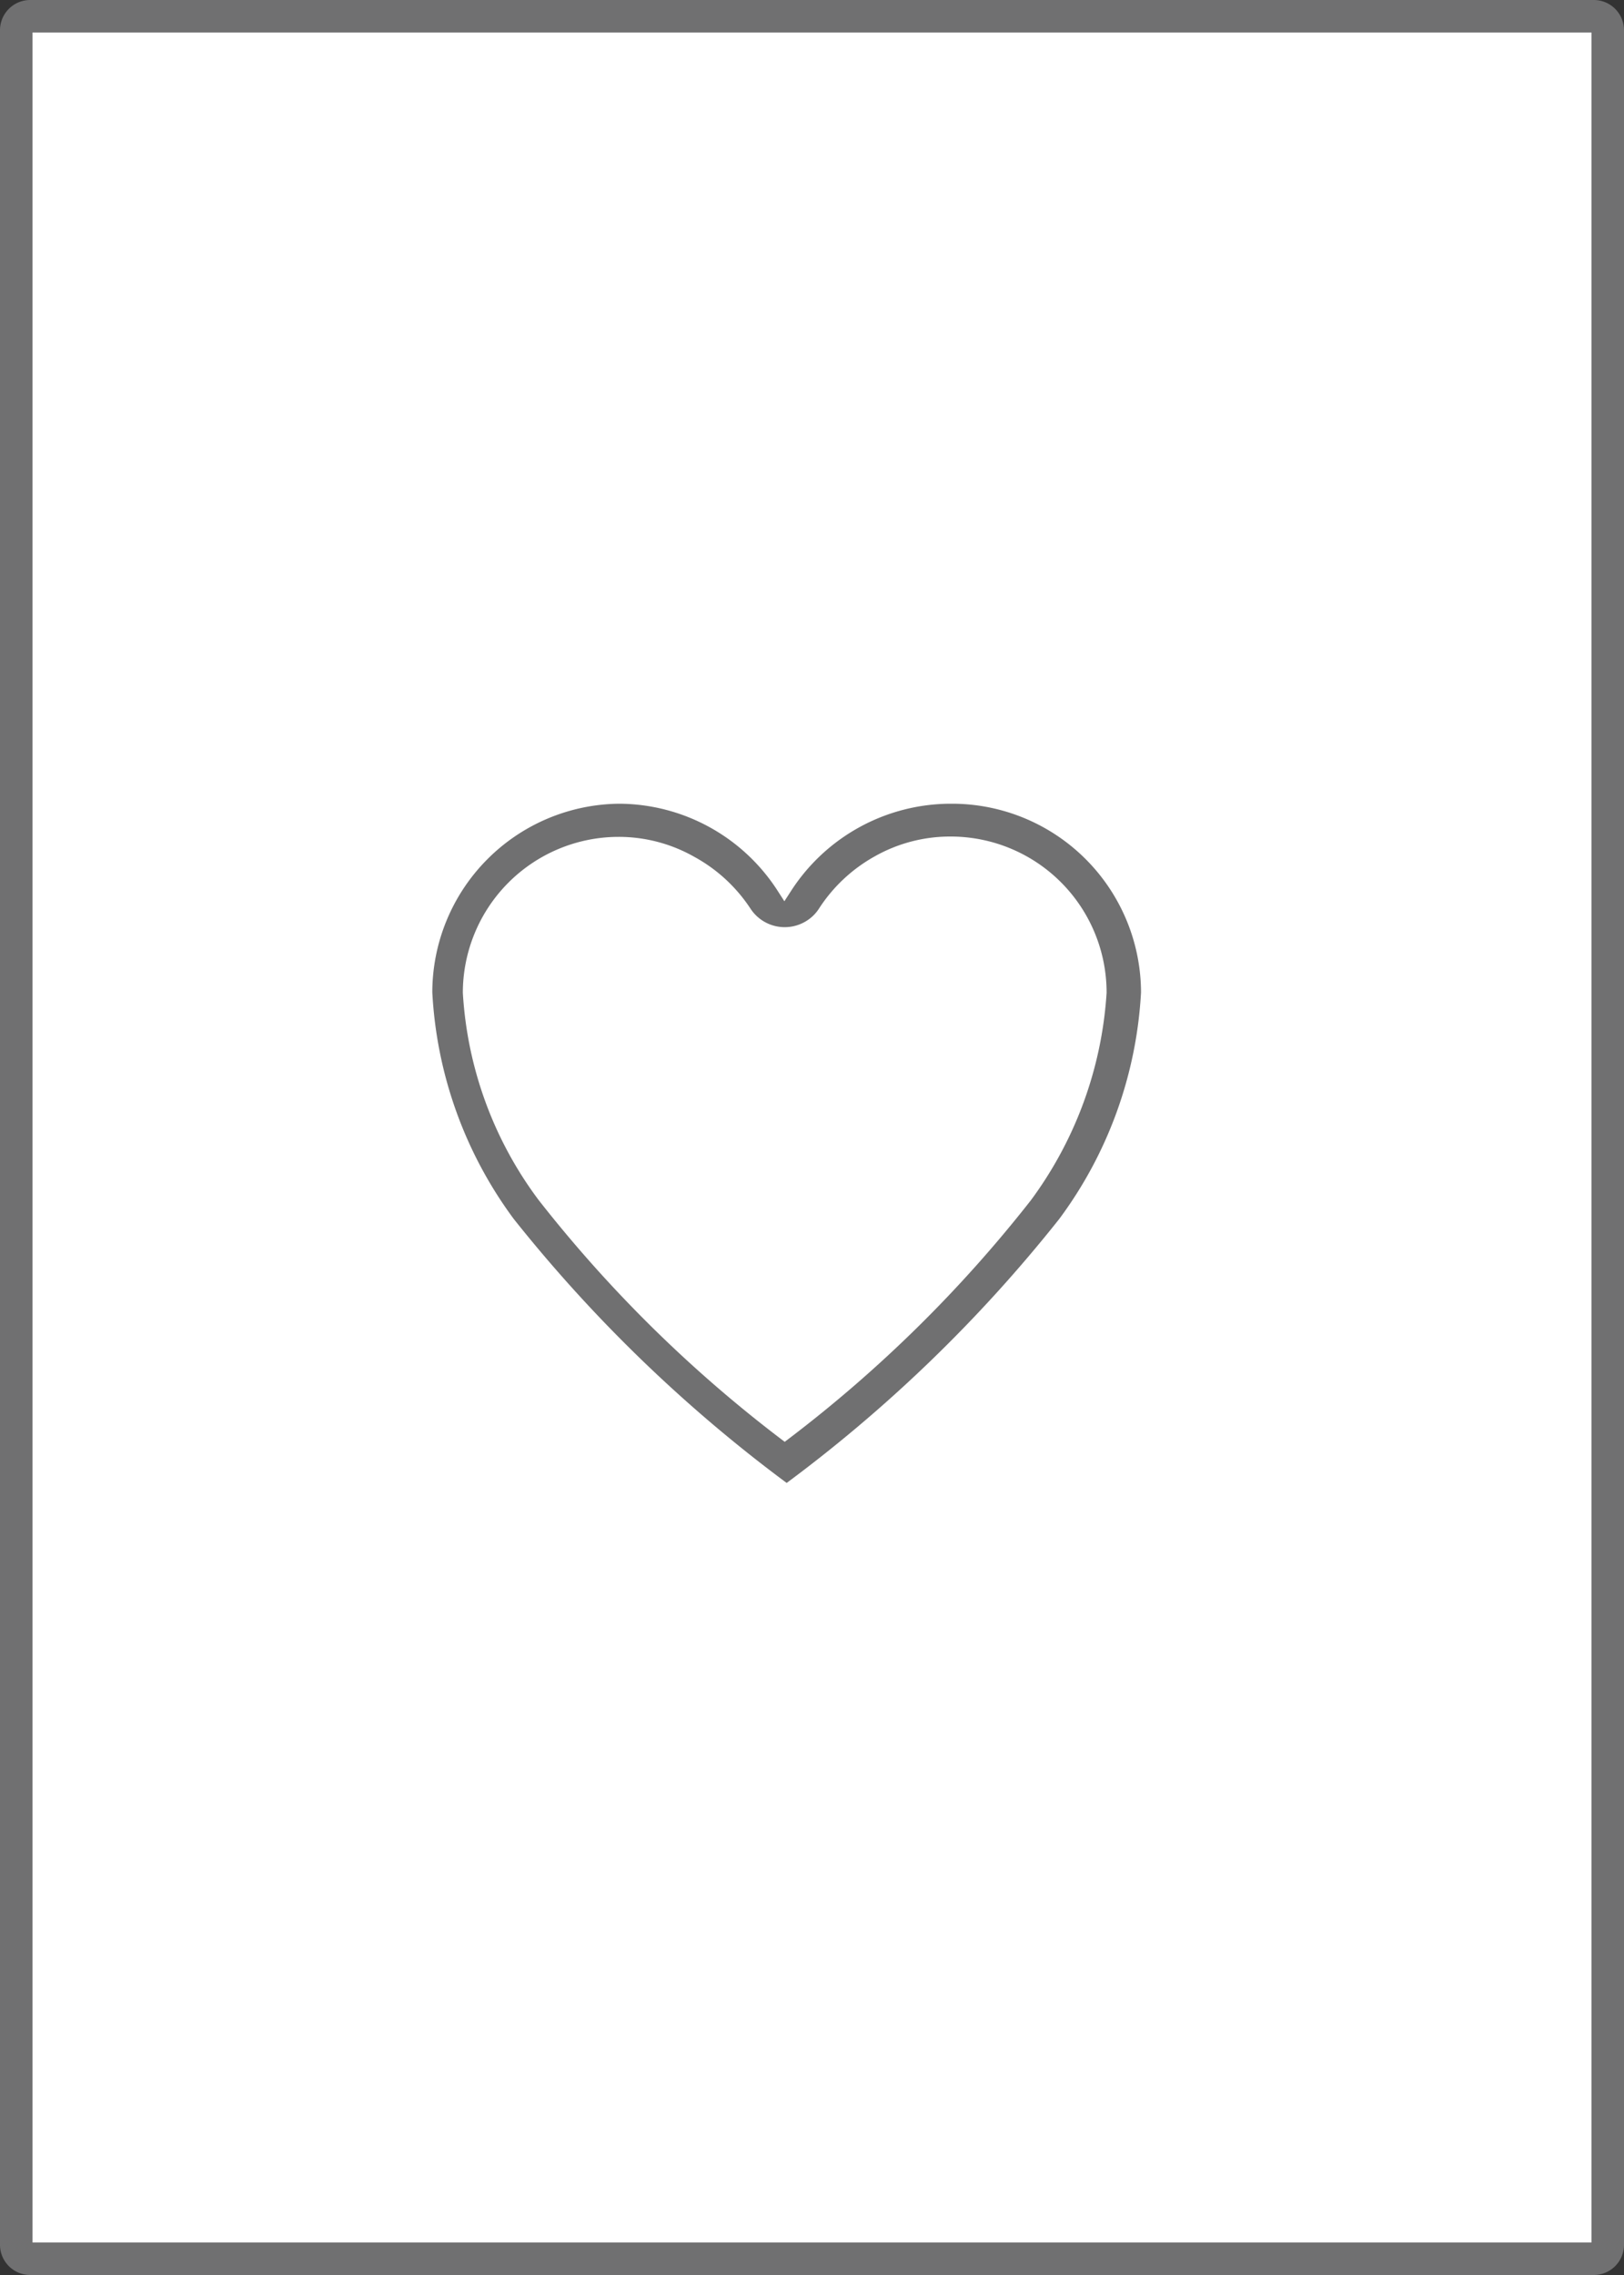
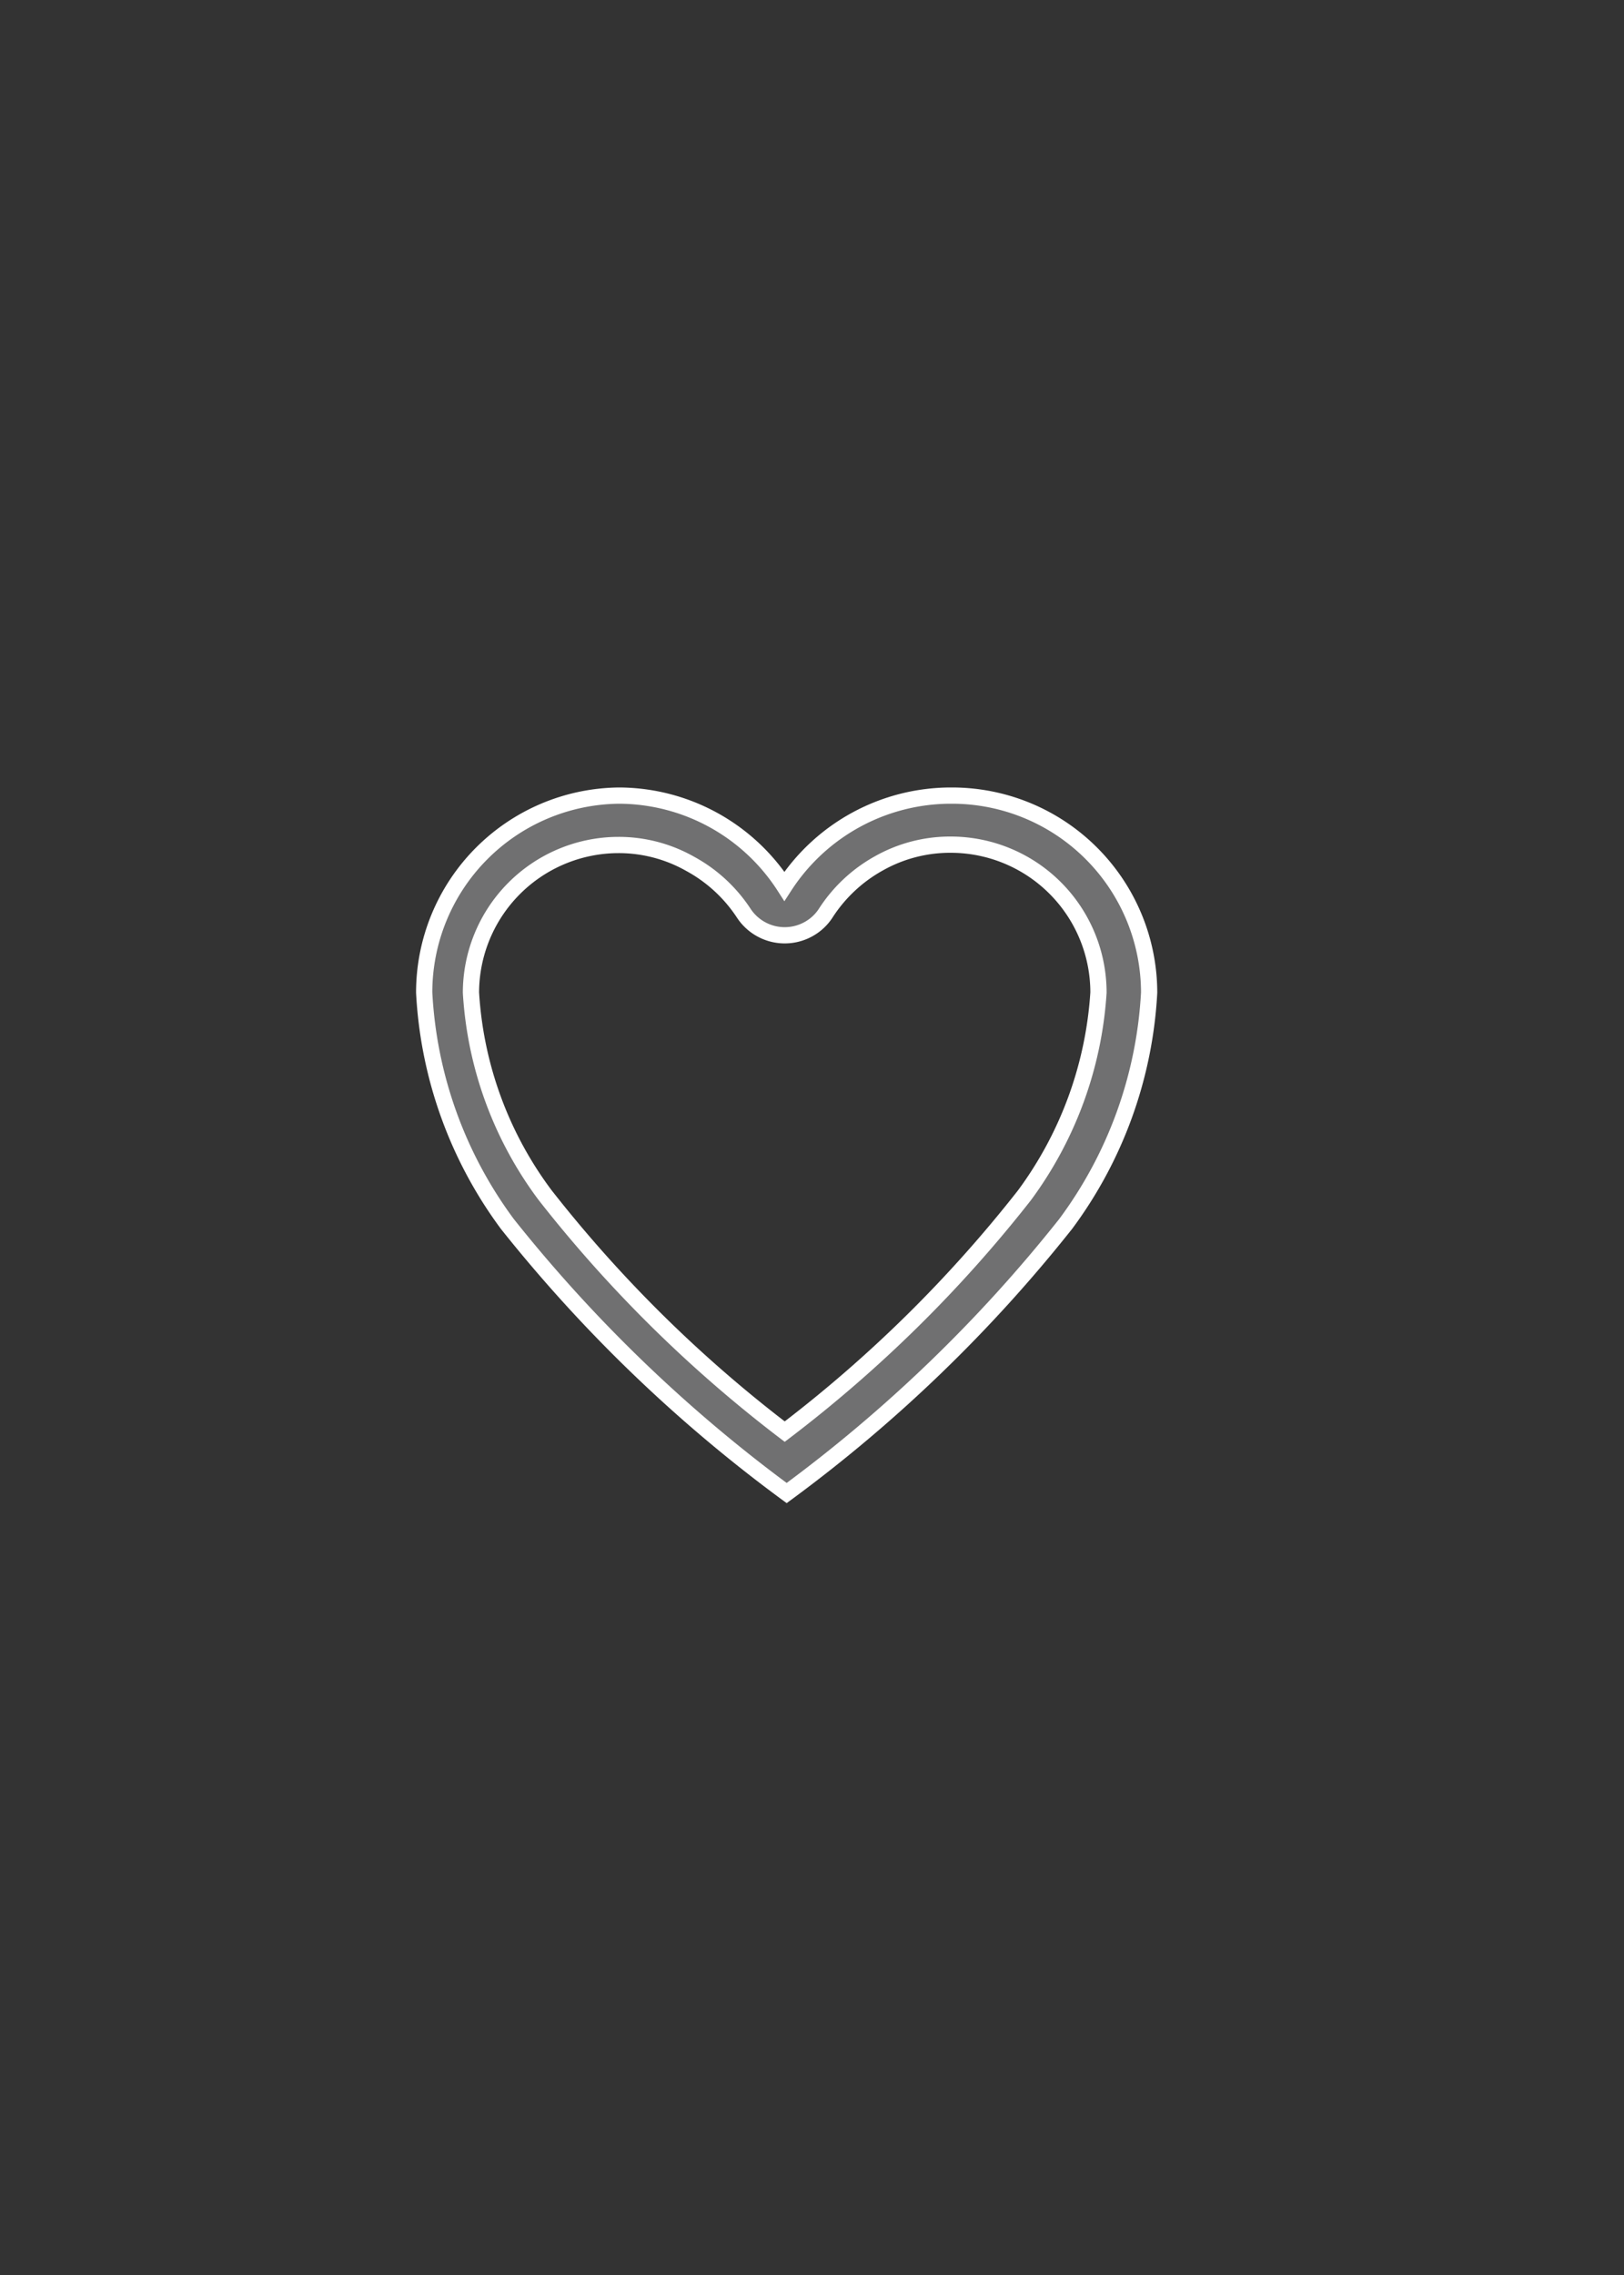
<svg xmlns="http://www.w3.org/2000/svg" viewBox="0 0 50 70">
  <rect x="0" y="0" width="50" height="70" fill="#333333" stroke="none" />
  <defs>
    <style>.cls-1{fill:#fff;}.cls-2,.cls-3{fill:#707071;}.cls-3{stroke:#fff;stroke-width:0.5px;}</style>
  </defs>
  <g id="Layer_2" data-name="Layer 2">
    <g id="Layer_1-2" data-name="Layer 1">
      <g id="_5x7" data-name=" 5x7">
        <g id="Path_25-16" data-name="Path 25-16">
-           <path class="cls-1" d="M.93.5H49.07a.43.43,0,0,1,.43.43V69.07a.43.43,0,0,1-.43.43H.93a.43.43,0,0,1-.43-.43V.93A.43.43,0,0,1,.93.5Z" />
-           <path class="cls-2" d="M49,69V1H1V69H49m.07,1H.93A.93.93,0,0,1,0,69.07V.93A.93.93,0,0,1,.93,0H49.07A.93.93,0,0,1,50,.93V69.07A.93.93,0,0,1,49.07,70Z" />
-         </g>
+           </g>
        <g id="Group_68-4" data-name="Group 68-4">
          <path id="Icon_ionic-ios-heart-empty-4" data-name="Icon ionic-ios-heart-empty-4" class="cls-3" d="M29.31,24.48h-.06a6.11,6.11,0,0,0-5.1,2.79,6.08,6.08,0,0,0-5.09-2.79h0a6.06,6.06,0,0,0-6,6.06,13.09,13.09,0,0,0,2.56,7.12,45.28,45.28,0,0,0,8.6,8.28,44.93,44.93,0,0,0,8.59-8.28,13.1,13.1,0,0,0,2.57-7.12A6.07,6.07,0,0,0,29.31,24.48Zm2.23,12.3a40.64,40.64,0,0,1-7.38,7.27,40.69,40.69,0,0,1-7.38-7.28,11.53,11.53,0,0,1-2.28-6.23A4.55,4.55,0,0,1,19,26h.05a4.46,4.46,0,0,1,2.2.58A4.6,4.6,0,0,1,22.9,28.1a1.51,1.51,0,0,0,2.09.43,1.47,1.47,0,0,0,.43-.43,4.6,4.6,0,0,1,1.63-1.53,4.46,4.46,0,0,1,2.2-.58h.05a4.55,4.55,0,0,1,4.52,4.55A11.75,11.75,0,0,1,31.54,36.78Z" />
        </g>
      </g>
    </g>
  </g>
</svg>